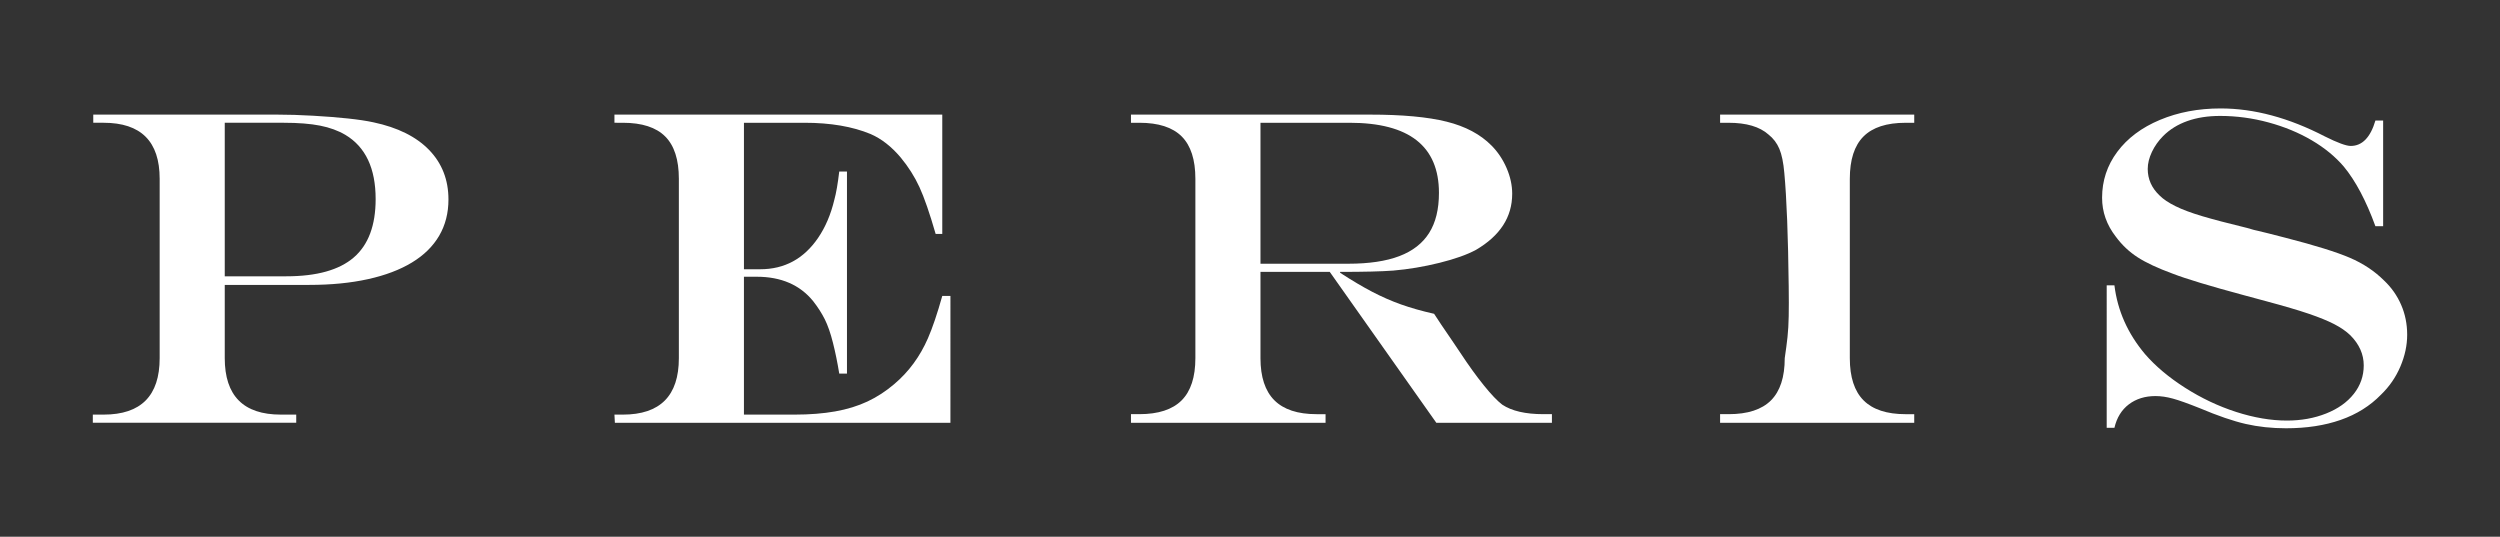
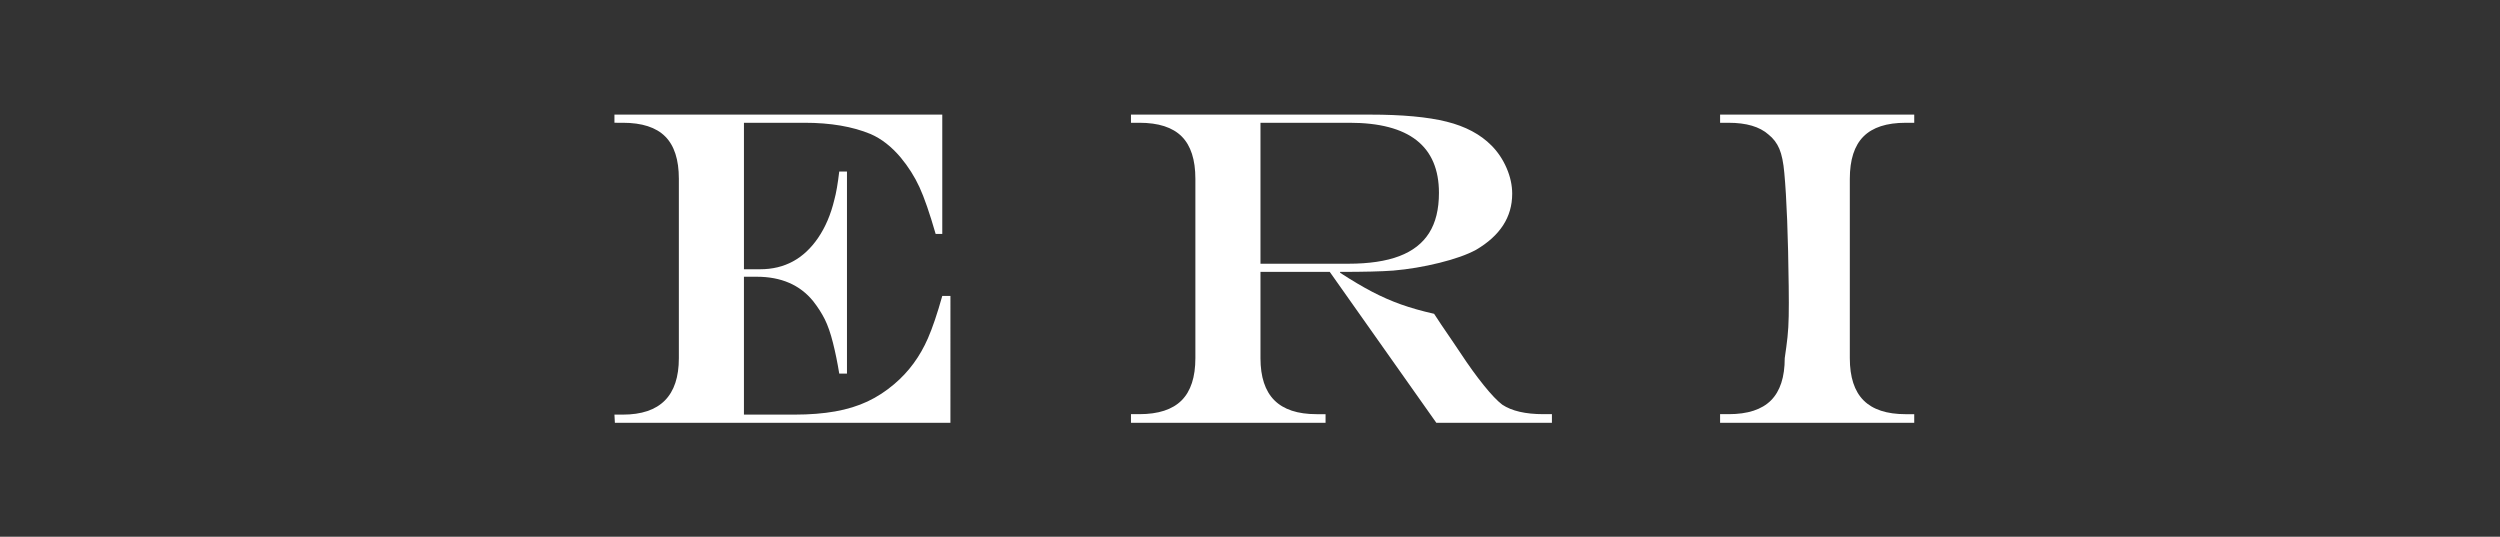
<svg xmlns="http://www.w3.org/2000/svg" version="1.1" id="Layer_1" x="0px" y="0px" width="283.958px" height="60.962px" viewBox="0 0 283.958 60.962" enable-background="new 0 0 283.958 60.962" xml:space="preserve">
  <rect x="0" y="0" width="283.958" height="60.962" fill="#333333" stroke="none" />
  <g>
-     <path fill="#FFFFFF" d="M10.594,13.018h20.898c1.236,0,2.589,0.041,4.06,0.125c1.47,0.084,2.79,0.188,3.959,0.313   c1.169,0.125,2.138,0.271,2.907,0.438c2.756,0.584,4.865,1.633,6.327,3.144c1.461,1.513,2.192,3.387,2.192,5.625   c0,1.537-0.351,2.906-1.052,4.109c-0.702,1.202-1.733,2.218-3.095,3.044c-1.362,0.827-3.028,1.458-4.999,1.892   c-1.971,0.436-4.193,0.652-6.666,0.652h-9.597v8.318c0,4.275,2.122,6.414,6.365,6.414h1.754v0.927H10.543v-0.927h1.228   c4.243,0,6.364-2.139,6.364-6.414v-20.37c0-4.243-2.122-6.364-6.364-6.364h-1.178V13.018z M25.528,13.945v17.438h6.991   c3.458,0,6.014-0.714,7.667-2.143c1.654-1.428,2.481-3.637,2.481-6.627c0-3.491-1.145-5.921-3.433-7.291   c-0.818-0.484-1.779-0.835-2.881-1.053c-1.103-0.217-2.473-0.325-4.109-0.325H25.528z" />
    <path fill="#FFFFFF" d="M69.79,13.018h37.236v13.555h-0.752c-0.685-2.372-1.299-4.146-1.842-5.324   c-0.543-1.178-1.249-2.293-2.117-3.345c-1.053-1.253-2.197-2.146-3.433-2.682c-2.055-0.852-4.552-1.277-7.492-1.277h-6.891v16.637   h1.854c2.756,0,4.945-1.186,6.565-3.558c0.835-1.22,1.454-2.673,1.854-4.36c0.2-0.718,0.384-1.778,0.551-3.182h0.877v22.951h-0.877   c-0.201-1.236-0.438-2.401-0.714-3.496c-0.275-1.094-0.585-1.982-0.927-2.668c-0.343-0.685-0.781-1.369-1.316-2.055   c-1.503-1.854-3.642-2.781-6.415-2.781h-1.454v15.66h5.764c1.704,0,3.236-0.121,4.598-0.363c1.361-0.242,2.584-0.618,3.671-1.128   c1.085-0.509,2.104-1.173,3.057-1.991c1.637-1.387,2.906-3.115,3.809-5.188c0.518-1.186,1.061-2.789,1.629-4.811h0.927V48.02H69.84   l-0.05-0.927h0.952c4.243,0,6.365-2.139,6.365-6.414v-20.37c0-2.172-0.518-3.775-1.554-4.811c-1.036-1.036-2.64-1.554-4.811-1.554   H69.79V13.018z" />
    <path fill="#FFFFFF" d="M151.038,30.882h-7.869v9.797c0,2.139,0.527,3.732,1.578,4.785c1.053,1.053,2.648,1.578,4.787,1.578h1.027   v0.978H128.46v-0.978h0.952c2.155,0,3.754-0.521,4.799-1.565c1.043-1.044,1.564-2.644,1.564-4.798v-20.37   c0-2.172-0.518-3.775-1.553-4.811c-1.036-1.036-2.64-1.554-4.811-1.554h-0.952v-0.927h27.138c3.674,0,6.58,0.267,8.719,0.802   c2.139,0.534,3.834,1.437,5.088,2.705c0.717,0.719,1.289,1.57,1.717,2.556c0.426,0.986,0.639,1.963,0.639,2.932   c0,2.64-1.371,4.761-4.109,6.364c-1.02,0.551-2.406,1.044-4.16,1.479s-3.5,0.727-5.236,0.877c-1.32,0.1-3.334,0.15-6.039,0.15v0.1   c1.336,0.869,2.547,1.588,3.633,2.155s2.18,1.048,3.283,1.44c1.102,0.393,2.355,0.748,3.758,1.064l0.826,1.254   c0.553,0.801,0.961,1.402,1.229,1.804s0.576,0.86,0.928,1.378c0.936,1.42,1.824,2.652,2.668,3.695   c0.844,1.045,1.541,1.775,2.092,2.192c1.086,0.719,2.641,1.077,4.662,1.077h0.977v0.978h-13.131L151.038,30.882z M143.168,29.955   h9.973c2.355,0,4.289-0.288,5.801-0.864s2.641-1.453,3.383-2.631c0.744-1.178,1.115-2.693,1.115-4.547   c0-5.312-3.383-7.968-10.148-7.968h-10.123V29.955z" />
    <path fill="#FFFFFF" d="M195.374,47.042h0.979c2.154,0,3.754-0.521,4.799-1.565c1.043-1.044,1.564-2.644,1.564-4.798   c0.135-0.902,0.238-1.699,0.314-2.393c0.074-0.693,0.121-1.486,0.137-2.381c0.018-0.894,0.018-2.018,0-3.37   c-0.066-5.713-0.234-10.014-0.5-12.903c-0.102-1.169-0.289-2.08-0.564-2.731s-0.689-1.193-1.24-1.628   c-1.002-0.886-2.506-1.328-4.51-1.328h-0.979v-0.927h22.051v0.927h-0.977c-2.154,0-3.75,0.518-4.785,1.554   c-1.037,1.035-1.555,2.639-1.555,4.811v20.37c0,2.154,0.521,3.754,1.566,4.798c1.043,1.044,2.635,1.565,4.773,1.565h0.977v0.978   h-22.051V47.042z" />
-     <path fill="#FFFFFF" d="M269.807,13.694h0.877v12.002h-0.877c-1.053-2.89-2.248-5.145-3.584-6.766   c-0.969-1.135-2.184-2.133-3.646-2.993c-1.461-0.86-3.098-1.537-4.91-2.03c-1.814-0.492-3.646-0.739-5.5-0.739   c-1.389,0-2.623,0.192-3.709,0.577c-1.086,0.384-2.006,0.952-2.758,1.703c-0.533,0.535-0.959,1.137-1.277,1.804   c-0.316,0.669-0.477,1.312-0.477,1.93c0,1.169,0.451,2.18,1.354,3.031c0.418,0.418,1.016,0.819,1.793,1.203   c0.775,0.385,1.777,0.761,3.006,1.128s2.945,0.818,5.15,1.353c0.6,0.184,1.01,0.292,1.227,0.326l1.229,0.3l1.955,0.502   c3.307,0.852,5.721,1.604,7.24,2.255s2.814,1.512,3.885,2.58c0.834,0.785,1.482,1.704,1.941,2.756   c0.459,1.053,0.689,2.189,0.689,3.408c0,1.203-0.26,2.41-0.777,3.621s-1.252,2.275-2.205,3.193c-1.236,1.27-2.76,2.223-4.572,2.857   s-3.881,0.951-6.201,0.951c-1.621,0-3.146-0.162-4.574-0.488s-3.17-0.923-5.225-1.791c-1.336-0.535-2.355-0.898-3.057-1.09   c-0.701-0.192-1.361-0.289-1.98-0.289c-1.186,0-2.191,0.314-3.02,0.939c-0.826,0.627-1.373,1.517-1.641,2.669h-0.877V32.411h0.877   c0.352,2.873,1.512,5.479,3.482,7.817c1.188,1.369,2.703,2.643,4.549,3.82s3.779,2.093,5.801,2.744s3.943,0.977,5.764,0.977   c1.619,0,3.104-0.267,4.447-0.801c1.346-0.535,2.393-1.278,3.145-2.23s1.129-2.029,1.129-3.232c0-1.27-0.51-2.413-1.529-3.432   c-0.469-0.451-1.074-0.869-1.816-1.254c-0.744-0.384-1.705-0.776-2.883-1.178c-1.178-0.4-2.793-0.877-4.848-1.428l-2.506-0.676   c-3.908-1.053-6.615-1.871-8.119-2.456c-1.688-0.618-3.012-1.236-3.971-1.854c-0.961-0.617-1.793-1.402-2.494-2.354   c-1.035-1.337-1.553-2.807-1.553-4.41c0-1.938,0.576-3.679,1.729-5.224s2.764-2.752,4.836-3.621   c2.07-0.868,4.369-1.303,6.891-1.303c3.809,0,7.76,1.062,11.854,3.183c1.436,0.718,2.412,1.077,2.932,1.077   C268.303,16.576,269.239,15.615,269.807,13.694z" />
  </g>
</svg>